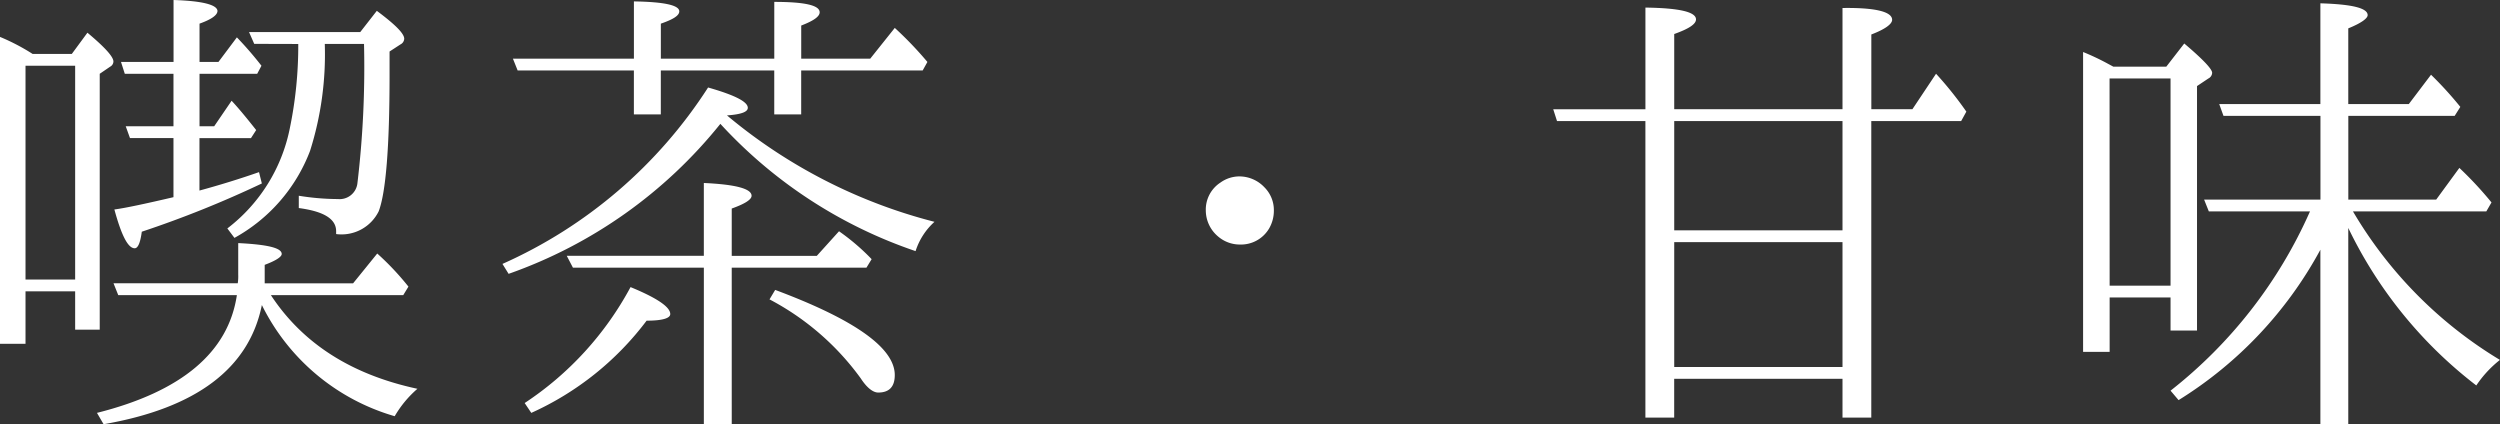
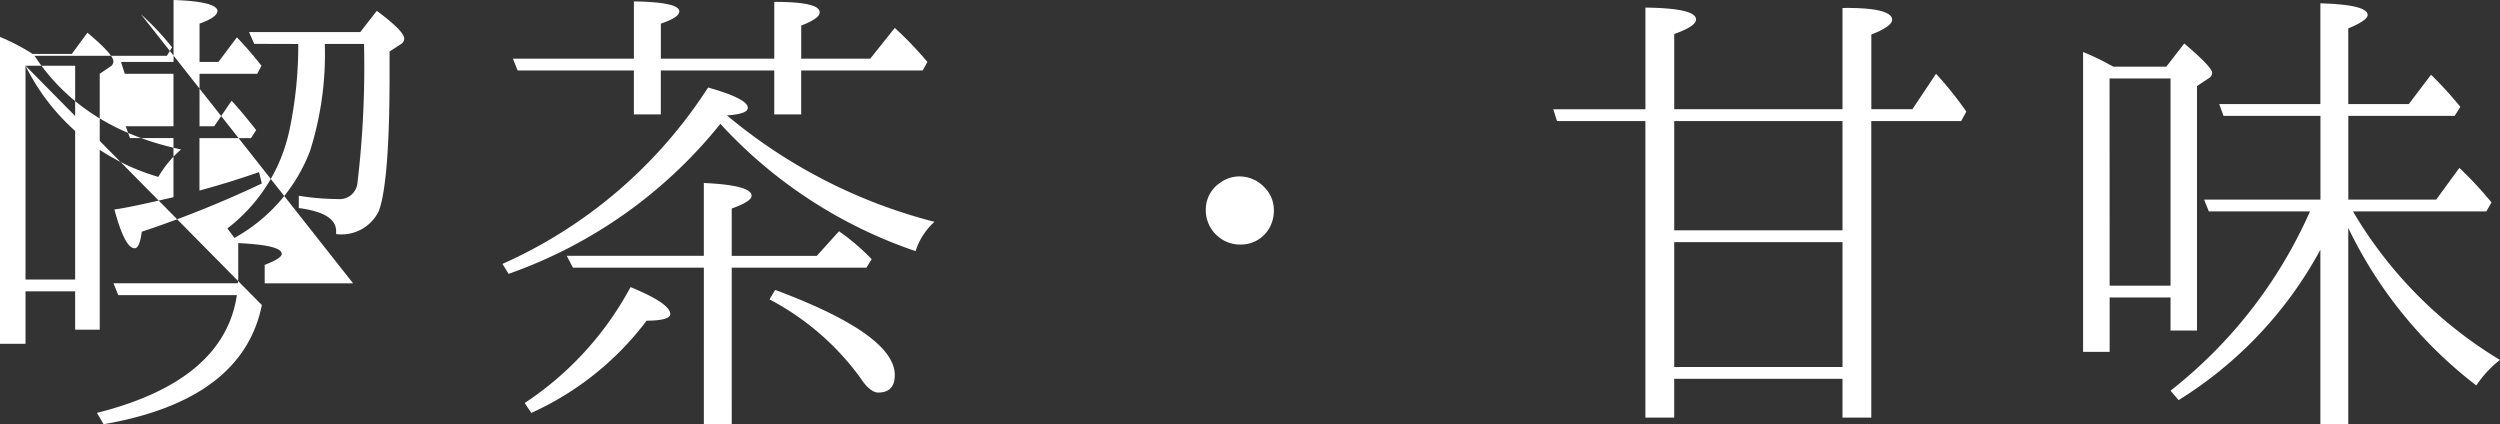
<svg xmlns="http://www.w3.org/2000/svg" width="165" height="28">
  <rect width="100%" height="100%" fill="#333333" stroke="none" />
-   <path data-name="パス 16347" d="M13.165 9.115h3.4l.343-.531c-.593-.749-1.123-1.4-1.622-1.935l-1.15 1.685h-.967V4.87h3.806l.281-.531a23.437 23.437 0 0 0-1.622-1.873l-1.217 1.623h-1.248V1.561c.78-.281 1.185-.562 1.185-.843-.031-.406-1-.656-2.9-.718v4.089H7.986l.25.78h3.213v3.465H8.298l.281.78h2.87v3.9c-1.872.437-3.182.718-3.9.812.468 1.717.9 2.56 1.341 2.56.218 0 .374-.375.468-1.093a69.8 69.8 0 0 0 7.924-3.184l-.187-.749q-1.872.656-3.931 1.217Zm6.52-6.212a26.868 26.868 0 0 1-.562 5.588 11.037 11.037 0 0 1-4.118 6.586l.468.624a11.036 11.036 0 0 0 4.991-5.744 21.115 21.115 0 0 0 .972-7.057h2.589a64.74 64.74 0 0 1-.437 9.208 1.18 1.18 0 0 1-1.279 1.03 16.363 16.363 0 0 1-2.589-.219v.812c1.653.219 2.465.718 2.465 1.53v.187a2.733 2.733 0 0 0 2.808-1.5c.468-1.217.718-4.214.718-8.99V3.4l.718-.468a.44.44 0 0 0 .25-.375c0-.343-.593-.936-1.809-1.842l-1.092 1.4h-7.342l.343.78Zm-17.533.656A13.847 13.847 0 0 0-.001 2.435v20.258h1.685v-3.464H4.96v2.528h1.622V4.87l.686-.468a.4.4 0 0 0 .218-.343c0-.312-.562-.936-1.716-1.9l-1.03 1.4Zm-.468.78H4.96v14.109H1.684Zm15.6 15.795a14.169 14.169 0 0 0 8.766 7.336 7.108 7.108 0 0 1 1.5-1.81c-4.368-.936-7.581-3-9.671-6.181h8.735l.343-.562a18.04 18.04 0 0 0-2.059-2.185L23.304 18.7H17.47v-1.22c.749-.281 1.123-.531 1.123-.718 0-.406-.967-.624-2.87-.718v2.091a3.037 3.037 0 0 1-.031.562h-8.2l.312.78h7.83c-.562 3.777-3.65 6.368-9.234 7.773l.437.749c6.11-1.06 9.599-3.682 10.446-7.865ZM41.836 4.651v2.9h1.778v-2.9h7.487v2.9h1.778v-2.9h8.018l.312-.562a24.241 24.241 0 0 0-2.153-2.247l-1.62 2.029h-4.555V1.686c.811-.312 1.217-.593 1.217-.874 0-.468-1-.687-2.995-.687v3.746h-7.487v-2.31c.811-.281 1.217-.531 1.217-.812q0-.609-2.995-.656V3.87h-7.986l.312.78Zm6.146 2.965c.9-.062 1.373-.219 1.373-.5 0-.406-.874-.843-2.621-1.342a31.239 31.239 0 0 1-13.572 11.644l.406.656a31.159 31.159 0 0 0 13.976-9.9 31 31 0 0 0 12.884 8.4 4.4 4.4 0 0 1 1.248-1.934 34.745 34.745 0 0 1-13.695-7.023Zm.312 10.051h8.891l.343-.562a14.461 14.461 0 0 0-2.153-1.842l-1.466 1.623h-5.615v-3.122q1.31-.468 1.31-.843c0-.468-1.061-.749-3.151-.843v4.807h-9.047l.406.78h8.642V28h1.841Zm-13.229 9.584a19.6 19.6 0 0 0 7.612-6.087c1.029 0 1.56-.156 1.56-.437q0-.7-2.621-1.779a21.128 21.128 0 0 1-6.988 7.652Zm15.723-7.492a17.454 17.454 0 0 1 6.021 5.213c.406.624.811.936 1.154.936.718 0 1.092-.375 1.092-1.155 0-1.779-2.621-3.652-7.893-5.619Zm31.041-8.116a2.147 2.147 0 0 0-1.279.406 2.125 2.125 0 0 0-.967 1.842 2.252 2.252 0 0 0 .811 1.717 2.2 2.2 0 0 0 1.435.531 2.156 2.156 0 0 0 1.934-1.062 2.329 2.329 0 0 0 .312-1.186 2.122 2.122 0 0 0-.624-1.53 2.279 2.279 0 0 0-1.622-.718ZM121.605 25v2.56h1.9V7.991h5.931l.343-.624a24.131 24.131 0 0 0-2-2.5l-1.56 2.341h-2.711V2.276c.9-.343 1.373-.687 1.373-.968 0-.531-1.092-.812-3.276-.78v6.68h-11.106V2.245c.967-.345 1.437-.653 1.437-.965 0-.5-1.123-.749-3.338-.78v6.711h-6.085l.25.78h5.833v19.572h1.9V25Zm-11.106-9.8V7.989h11.106V15.2Zm11.106.78v8.241h-11.106V15.98Zm33.381-.936a28.877 28.877 0 0 0 8.45 10.396 7.319 7.319 0 0 1 1.56-1.686 28.034 28.034 0 0 1-9.7-9.8h8.8l.343-.593a24.12 24.12 0 0 0-2.121-2.279l-1.529 2.091h-5.8V7.648h7.019l.374-.593a24.249 24.249 0 0 0-1.934-2.123l-1.466 1.935h-3.996V1.873c.842-.343 1.279-.656 1.279-.874 0-.468-1.03-.718-3.12-.78v6.649h-6.676l.281.78h6.4v5.525h-7.679l.312.78h6.676a30.9 30.9 0 0 1-9.203 11.831l.53.624a26.518 26.518 0 0 0 9.359-9.926V28h1.841ZM139.481 4.4l-.406-.219a16.065 16.065 0 0 0-1.591-.749v19.79h1.752v-3.59h4.02v2.185h1.747V5.681l.749-.5a.44.44 0 0 0 .25-.375c0-.25-.624-.905-1.841-1.935L142.975 4.4Zm-.25.78h4.025v13.674h-4.02Z" fill="#fff" />
+   <path data-name="パス 16347" d="M13.165 9.115h3.4l.343-.531c-.593-.749-1.123-1.4-1.622-1.935l-1.15 1.685h-.967V4.87h3.806l.281-.531a23.437 23.437 0 0 0-1.622-1.873l-1.217 1.623h-1.248V1.561c.78-.281 1.185-.562 1.185-.843-.031-.406-1-.656-2.9-.718v4.089H7.986l.25.78h3.213v3.465H8.298l.281.78h2.87v3.9c-1.872.437-3.182.718-3.9.812.468 1.717.9 2.56 1.341 2.56.218 0 .374-.375.468-1.093a69.8 69.8 0 0 0 7.924-3.184l-.187-.749q-1.872.656-3.931 1.217Zm6.52-6.212a26.868 26.868 0 0 1-.562 5.588 11.037 11.037 0 0 1-4.118 6.586l.468.624a11.036 11.036 0 0 0 4.991-5.744 21.115 21.115 0 0 0 .972-7.057h2.589a64.74 64.74 0 0 1-.437 9.208 1.18 1.18 0 0 1-1.279 1.03 16.363 16.363 0 0 1-2.589-.219v.812c1.653.219 2.465.718 2.465 1.53v.187a2.733 2.733 0 0 0 2.808-1.5c.468-1.217.718-4.214.718-8.99V3.4l.718-.468a.44.44 0 0 0 .25-.375c0-.343-.593-.936-1.809-1.842l-1.092 1.4h-7.342l.343.78Zm-17.533.656A13.847 13.847 0 0 0-.001 2.435v20.258h1.685v-3.464H4.96v2.528h1.622V4.87l.686-.468a.4.4 0 0 0 .218-.343c0-.312-.562-.936-1.716-1.9l-1.03 1.4Zm-.468.78H4.96v14.109H1.684Za14.169 14.169 0 0 0 8.766 7.336 7.108 7.108 0 0 1 1.5-1.81c-4.368-.936-7.581-3-9.671-6.181h8.735l.343-.562a18.04 18.04 0 0 0-2.059-2.185L23.304 18.7H17.47v-1.22c.749-.281 1.123-.531 1.123-.718 0-.406-.967-.624-2.87-.718v2.091a3.037 3.037 0 0 1-.031.562h-8.2l.312.78h7.83c-.562 3.777-3.65 6.368-9.234 7.773l.437.749c6.11-1.06 9.599-3.682 10.446-7.865ZM41.836 4.651v2.9h1.778v-2.9h7.487v2.9h1.778v-2.9h8.018l.312-.562a24.241 24.241 0 0 0-2.153-2.247l-1.62 2.029h-4.555V1.686c.811-.312 1.217-.593 1.217-.874 0-.468-1-.687-2.995-.687v3.746h-7.487v-2.31c.811-.281 1.217-.531 1.217-.812q0-.609-2.995-.656V3.87h-7.986l.312.78Zm6.146 2.965c.9-.062 1.373-.219 1.373-.5 0-.406-.874-.843-2.621-1.342a31.239 31.239 0 0 1-13.572 11.644l.406.656a31.159 31.159 0 0 0 13.976-9.9 31 31 0 0 0 12.884 8.4 4.4 4.4 0 0 1 1.248-1.934 34.745 34.745 0 0 1-13.695-7.023Zm.312 10.051h8.891l.343-.562a14.461 14.461 0 0 0-2.153-1.842l-1.466 1.623h-5.615v-3.122q1.31-.468 1.31-.843c0-.468-1.061-.749-3.151-.843v4.807h-9.047l.406.78h8.642V28h1.841Zm-13.229 9.584a19.6 19.6 0 0 0 7.612-6.087c1.029 0 1.56-.156 1.56-.437q0-.7-2.621-1.779a21.128 21.128 0 0 1-6.988 7.652Zm15.723-7.492a17.454 17.454 0 0 1 6.021 5.213c.406.624.811.936 1.154.936.718 0 1.092-.375 1.092-1.155 0-1.779-2.621-3.652-7.893-5.619Zm31.041-8.116a2.147 2.147 0 0 0-1.279.406 2.125 2.125 0 0 0-.967 1.842 2.252 2.252 0 0 0 .811 1.717 2.2 2.2 0 0 0 1.435.531 2.156 2.156 0 0 0 1.934-1.062 2.329 2.329 0 0 0 .312-1.186 2.122 2.122 0 0 0-.624-1.53 2.279 2.279 0 0 0-1.622-.718ZM121.605 25v2.56h1.9V7.991h5.931l.343-.624a24.131 24.131 0 0 0-2-2.5l-1.56 2.341h-2.711V2.276c.9-.343 1.373-.687 1.373-.968 0-.531-1.092-.812-3.276-.78v6.68h-11.106V2.245c.967-.345 1.437-.653 1.437-.965 0-.5-1.123-.749-3.338-.78v6.711h-6.085l.25.78h5.833v19.572h1.9V25Zm-11.106-9.8V7.989h11.106V15.2Zm11.106.78v8.241h-11.106V15.98Zm33.381-.936a28.877 28.877 0 0 0 8.45 10.396 7.319 7.319 0 0 1 1.56-1.686 28.034 28.034 0 0 1-9.7-9.8h8.8l.343-.593a24.12 24.12 0 0 0-2.121-2.279l-1.529 2.091h-5.8V7.648h7.019l.374-.593a24.249 24.249 0 0 0-1.934-2.123l-1.466 1.935h-3.996V1.873c.842-.343 1.279-.656 1.279-.874 0-.468-1.03-.718-3.12-.78v6.649h-6.676l.281.78h6.4v5.525h-7.679l.312.78h6.676a30.9 30.9 0 0 1-9.203 11.831l.53.624a26.518 26.518 0 0 0 9.359-9.926V28h1.841ZM139.481 4.4l-.406-.219a16.065 16.065 0 0 0-1.591-.749v19.79h1.752v-3.59h4.02v2.185h1.747V5.681l.749-.5a.44.44 0 0 0 .25-.375c0-.25-.624-.905-1.841-1.935L142.975 4.4Zm-.25.78h4.025v13.674h-4.02Z" fill="#fff" />
</svg>